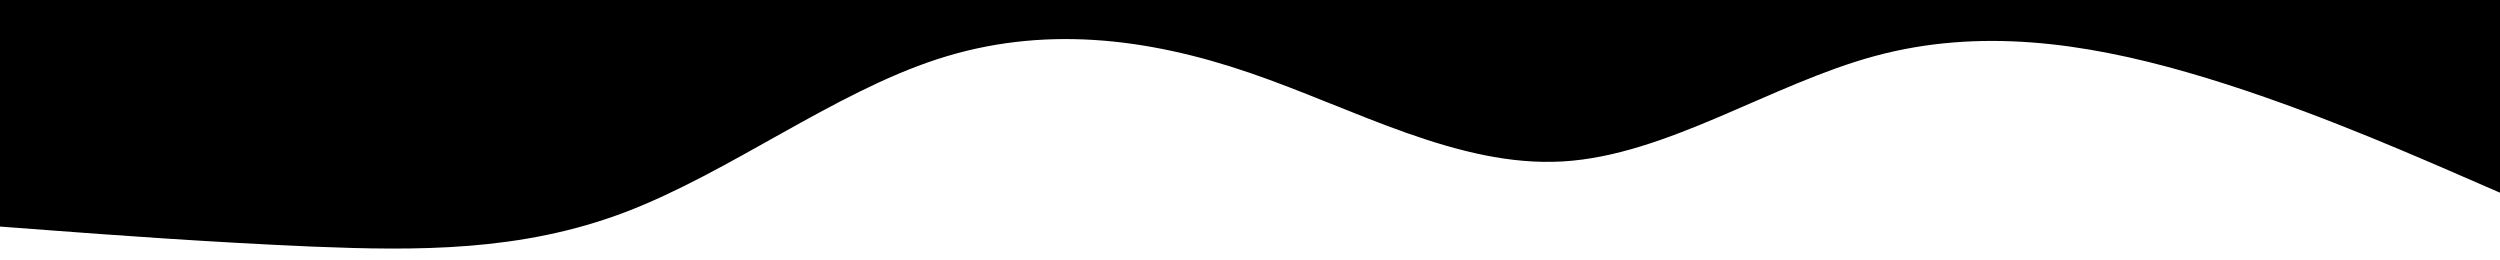
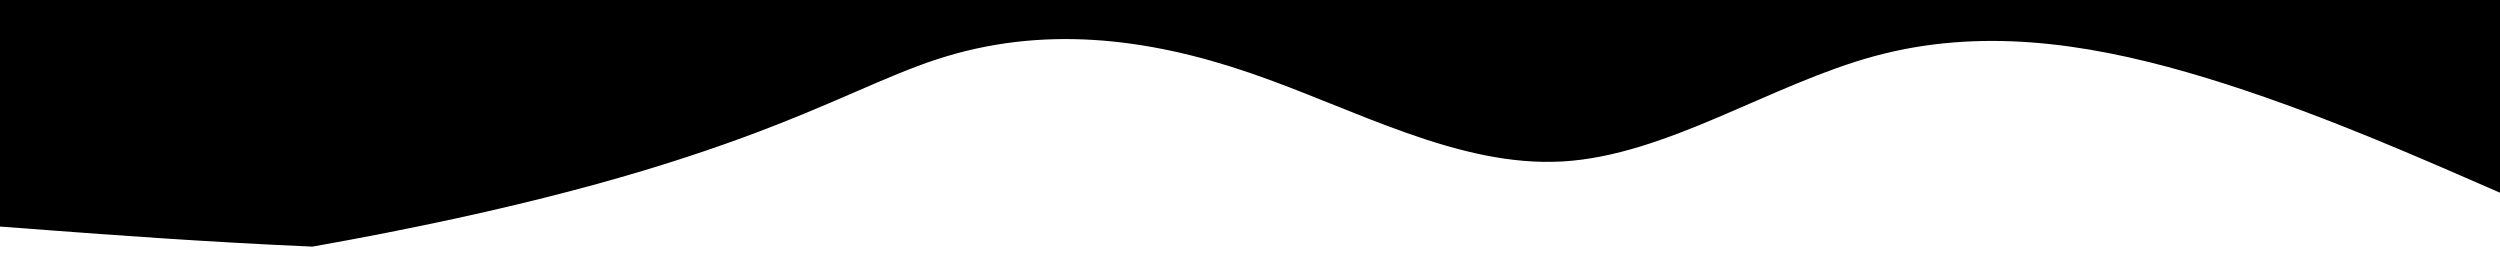
<svg xmlns="http://www.w3.org/2000/svg" id="visual" viewBox="0 0 960 100" width="960" height="100" version="1.1">
-   <path d="M0 87L20 88.5C40 90 80 93 120 94.7C160 96.3 200 96.7 240 81.5C280 66.3 320 35.7 360 22.7C400 9.7 440 14.3 480 28C520 41.7 560 64.3 600 62C640 59.7 680 32.3 720 21.5C760 10.7 800 16.3 840 27.8C880 39.3 920 56.7 940 65.3L960 74L960 0L940 0C920 0 880 0 840 0C800 0 760 0 720 0C680 0 640 0 600 0C560 0 520 0 480 0C440 0 400 0 360 0C320 0 280 0 240 0C200 0 160 0 120 0C80 0 40 0 20 0L0 0Z" fill="#000000" stroke-linecap="round" stroke-linejoin="miter" />
+   <path d="M0 87L20 88.5C40 90 80 93 120 94.7C280 66.3 320 35.7 360 22.7C400 9.7 440 14.3 480 28C520 41.7 560 64.3 600 62C640 59.7 680 32.3 720 21.5C760 10.7 800 16.3 840 27.8C880 39.3 920 56.7 940 65.3L960 74L960 0L940 0C920 0 880 0 840 0C800 0 760 0 720 0C680 0 640 0 600 0C560 0 520 0 480 0C440 0 400 0 360 0C320 0 280 0 240 0C200 0 160 0 120 0C80 0 40 0 20 0L0 0Z" fill="#000000" stroke-linecap="round" stroke-linejoin="miter" />
</svg>